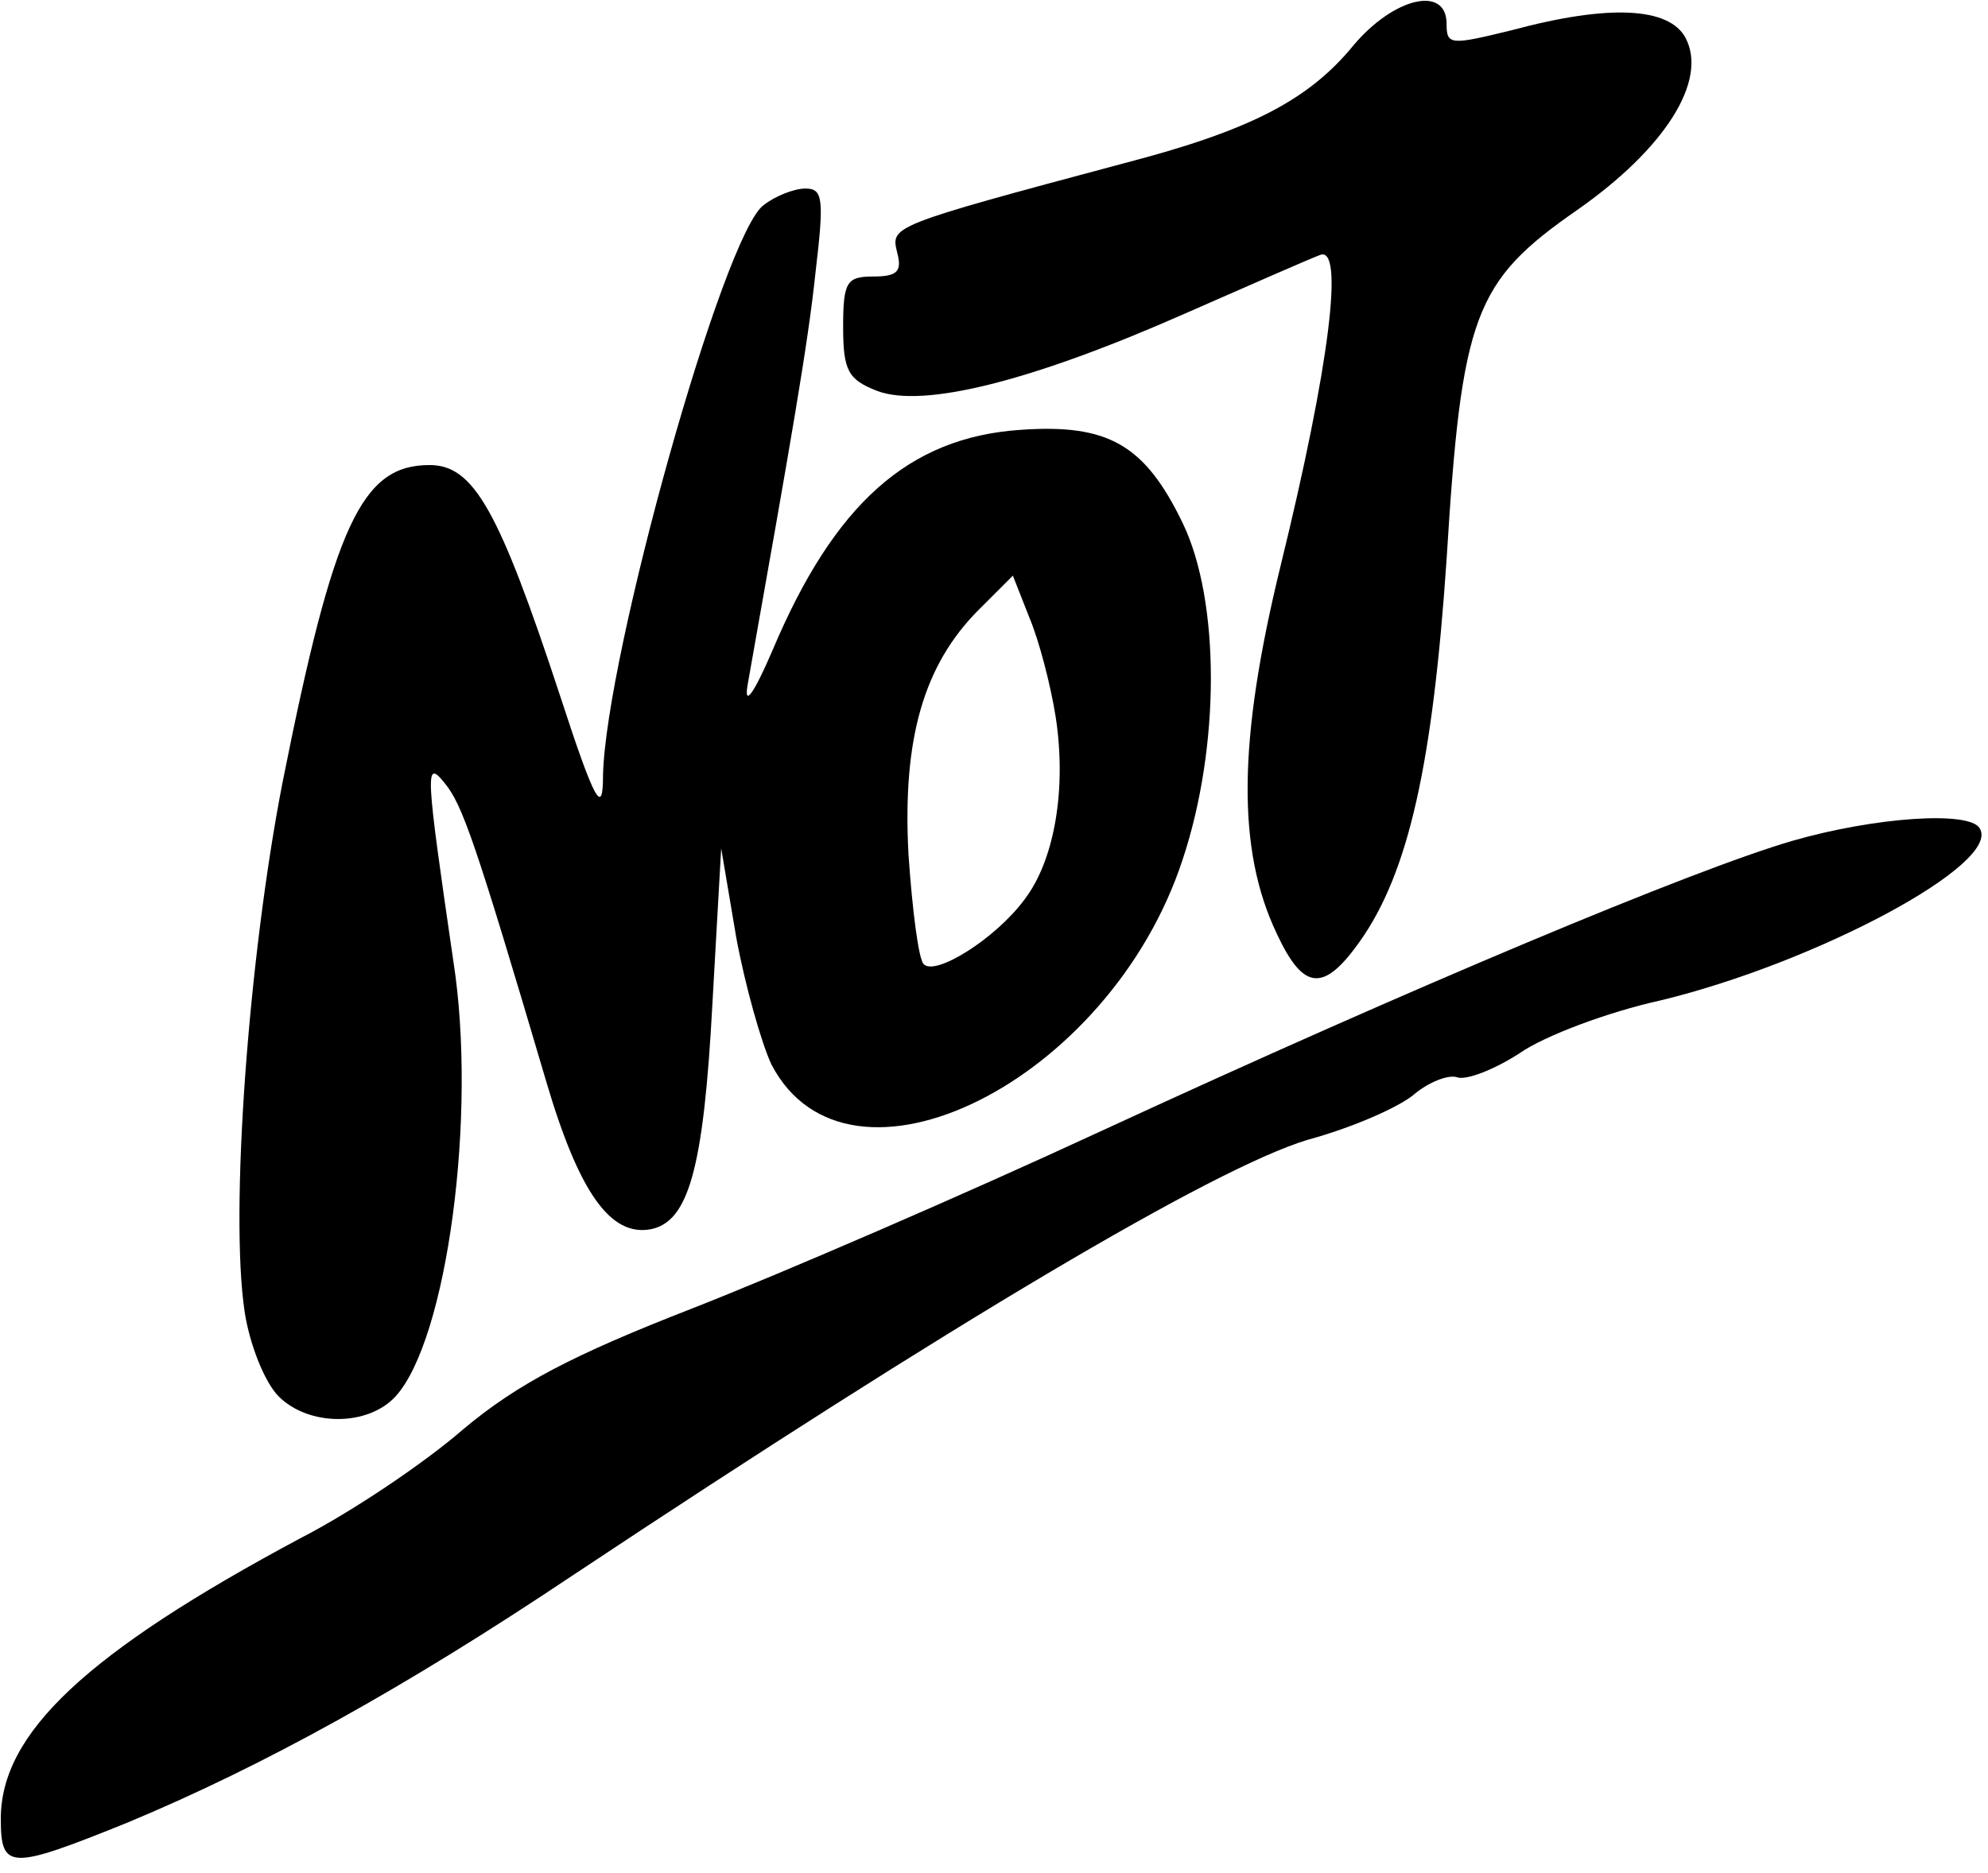
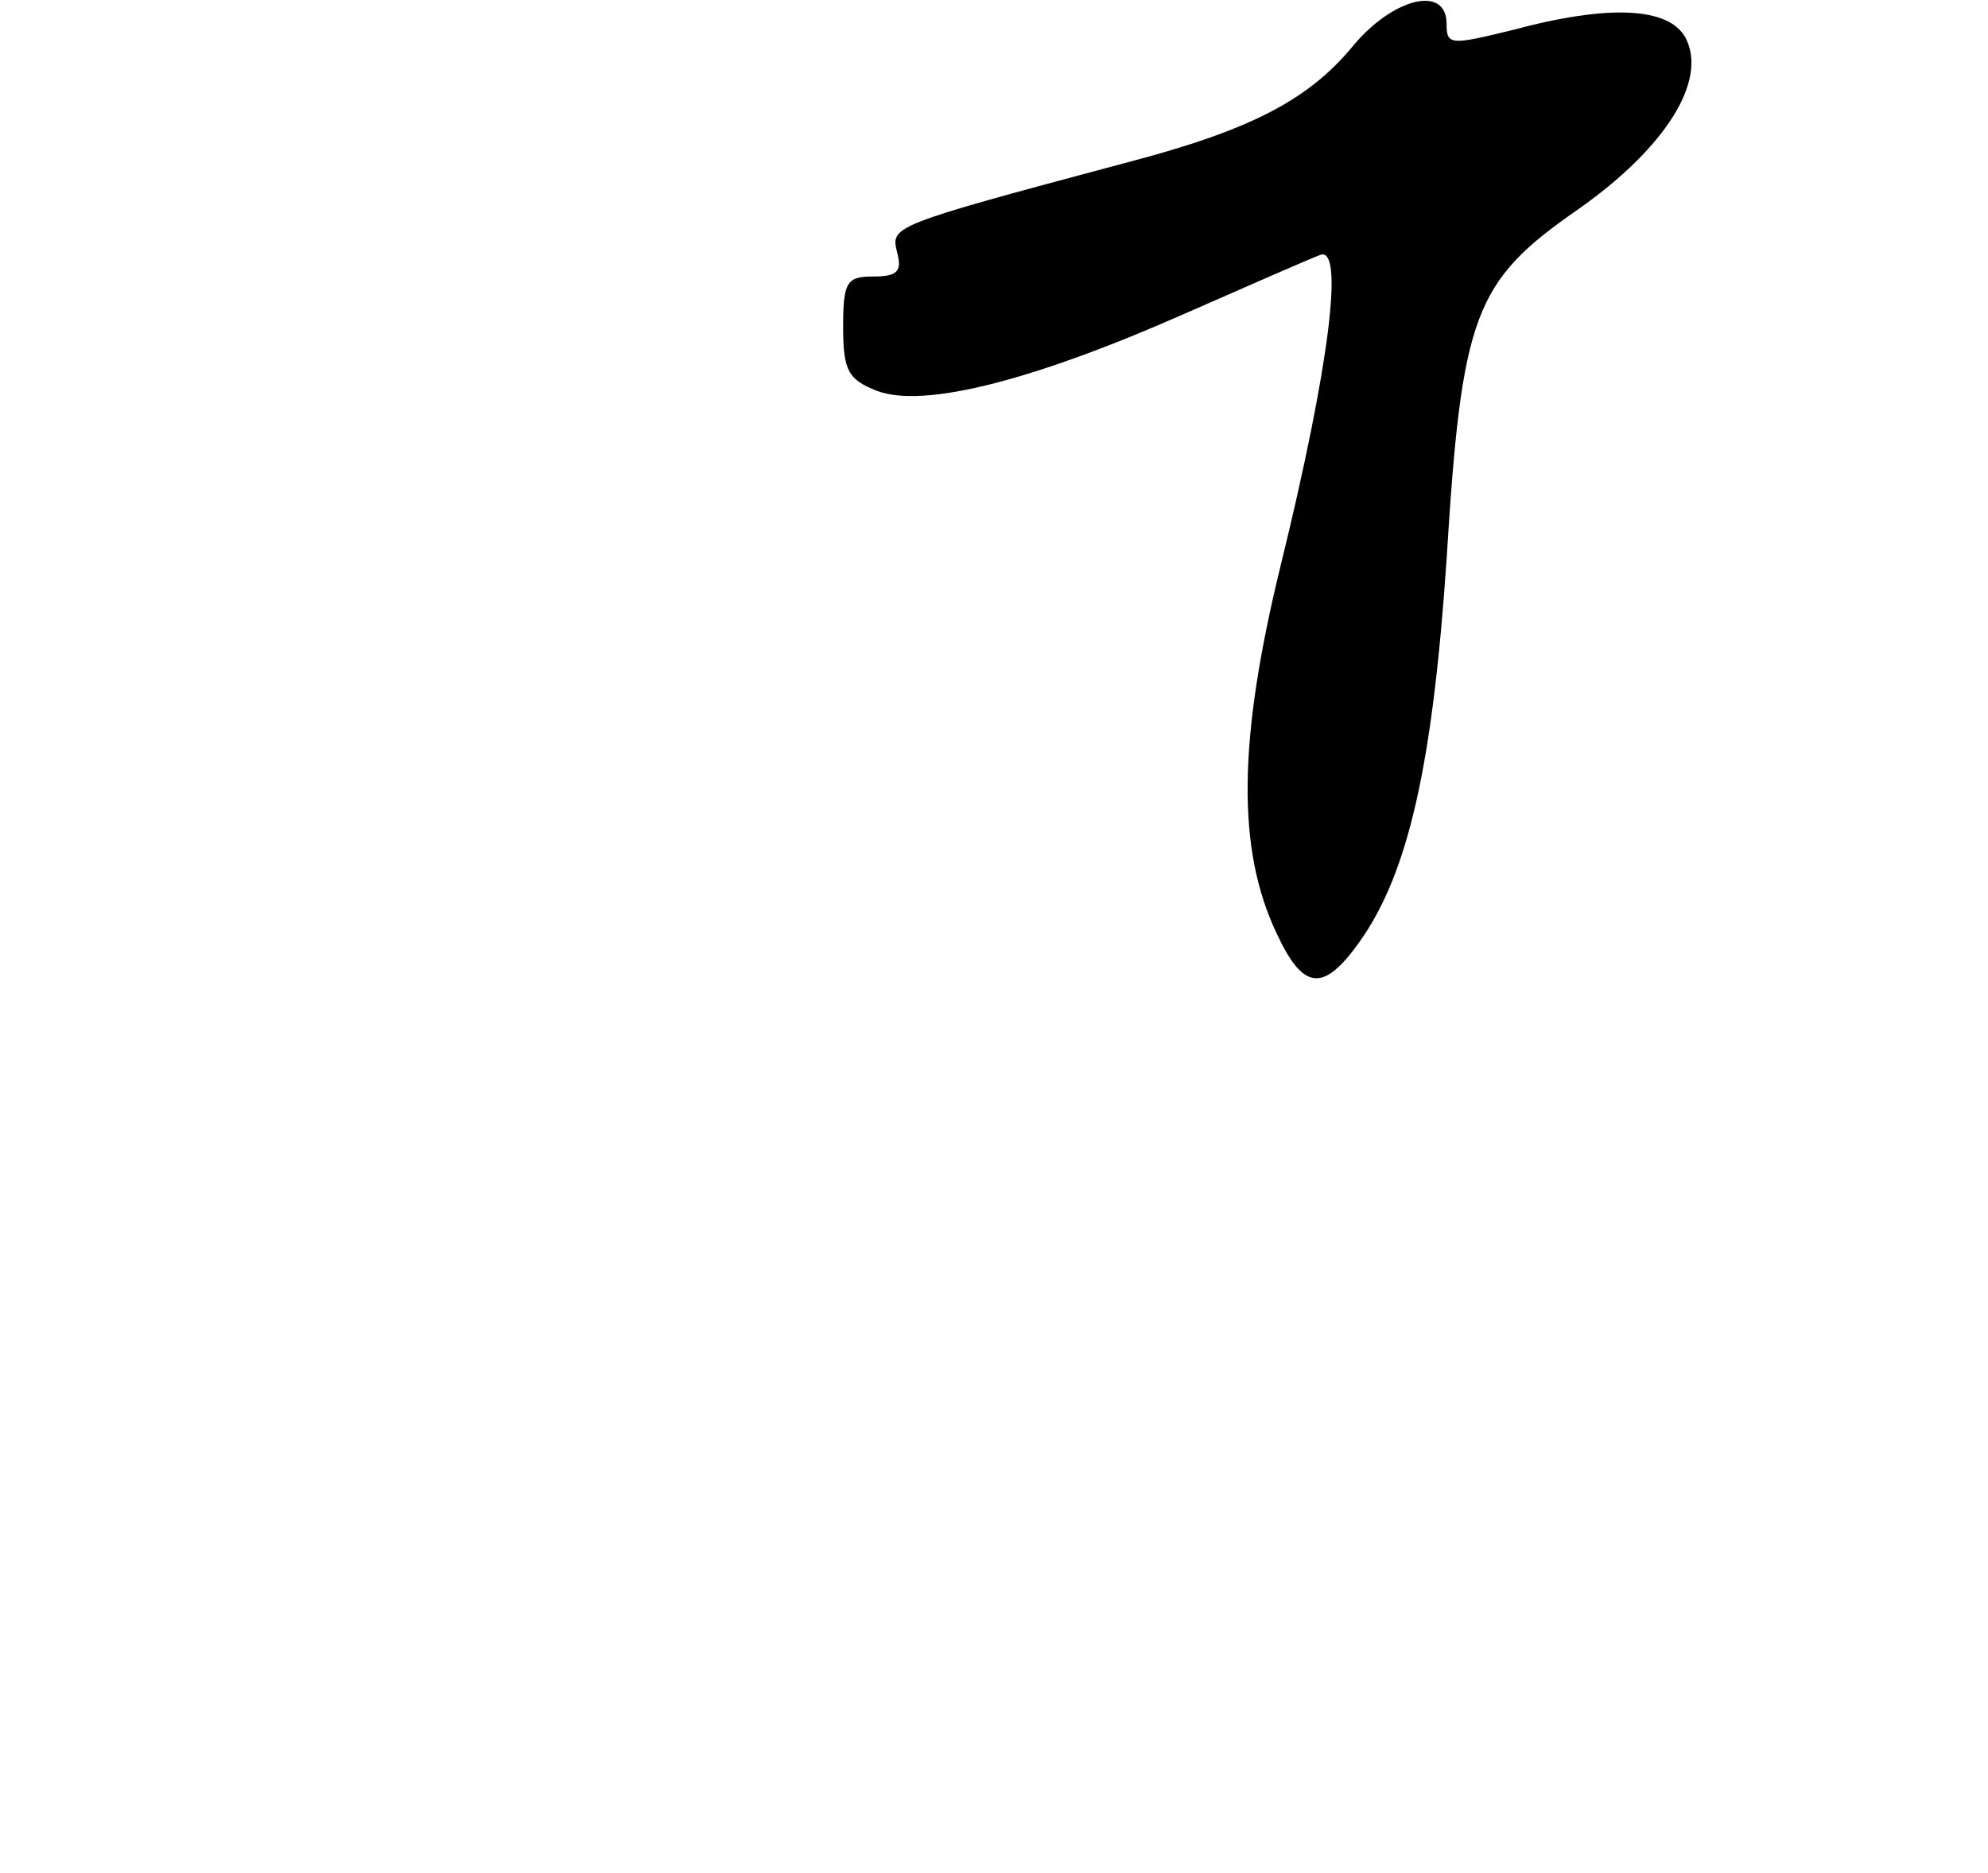
<svg xmlns="http://www.w3.org/2000/svg" version="1.0" width="41.557mm" height="39.158mm" viewBox="0 0 158 149" preserveAspectRatio="xMidYMid meet">
  <g transform="translate(0,149) scale(0.1,-0.1)" fill="#000000" stroke="none">
    <path d="M1076 1454 c-36 -44 -83 -68 -183 -94 -187 -50 -185 -50 -180 -71 4 -15 0 -19 -19 -19 -21 0 -24 -4 -24 -40 0 -35 4 -42 27 -51 37 -14 124 8 246 62 50 22 98 43 106 46 20 9 8 -88 -31 -247 -34 -139 -35 -226 -3 -293 21 -45 37 -47 66 -6 39 55 58 142 69 304 12 195 22 221 104 278 70 49 104 103 86 137 -13 24 -60 27 -138 6 -49 -12 -52 -12 -52 5 0 31 -42 21 -74 -17z" />
-     <path d="M607 1327 c-32 -22 -126 -359 -128 -454 0 -32 -6 -23 -34 63 -49 149 -69 184 -104 184 -54 0 -76 -47 -117 -253 -27 -139 -42 -342 -30 -421 4 -26 16 -56 27 -67 24 -24 71 -24 93 0 41 45 65 224 46 346 -22 151 -23 162 -7 142 14 -17 24 -45 81 -238 26 -88 51 -123 83 -117 30 6 42 48 49 179 l7 124 12 -71 c7 -38 20 -84 28 -101 61 -117 269 -14 327 163 30 90 30 206 0 268 -30 62 -59 79 -129 74 -89 -6 -148 -59 -197 -175 -15 -35 -23 -46 -20 -28 35 197 48 271 54 328 7 59 6 67 -8 67 -9 0 -24 -6 -33 -13z m232 -407 c9 -58 -1 -115 -25 -146 -23 -31 -71 -61 -80 -51 -4 4 -9 43 -12 87 -5 92 12 151 56 195 l27 27 13 -33 c8 -19 17 -54 21 -79z" />
-     <path d="M1425 821 c-79 -23 -301 -116 -550 -231 -110 -51 -256 -114 -325 -141 -95 -37 -139 -60 -182 -96 -31 -27 -89 -66 -130 -87 -170 -91 -238 -155 -238 -223 0 -41 7 -41 101 -3 108 45 220 107 353 196 304 202 510 324 585 347 37 10 75 27 86 37 11 9 26 15 33 13 7 -3 30 6 50 19 20 14 71 33 112 42 124 30 272 109 254 137 -8 14 -83 9 -149 -10z" />
  </g>
</svg>